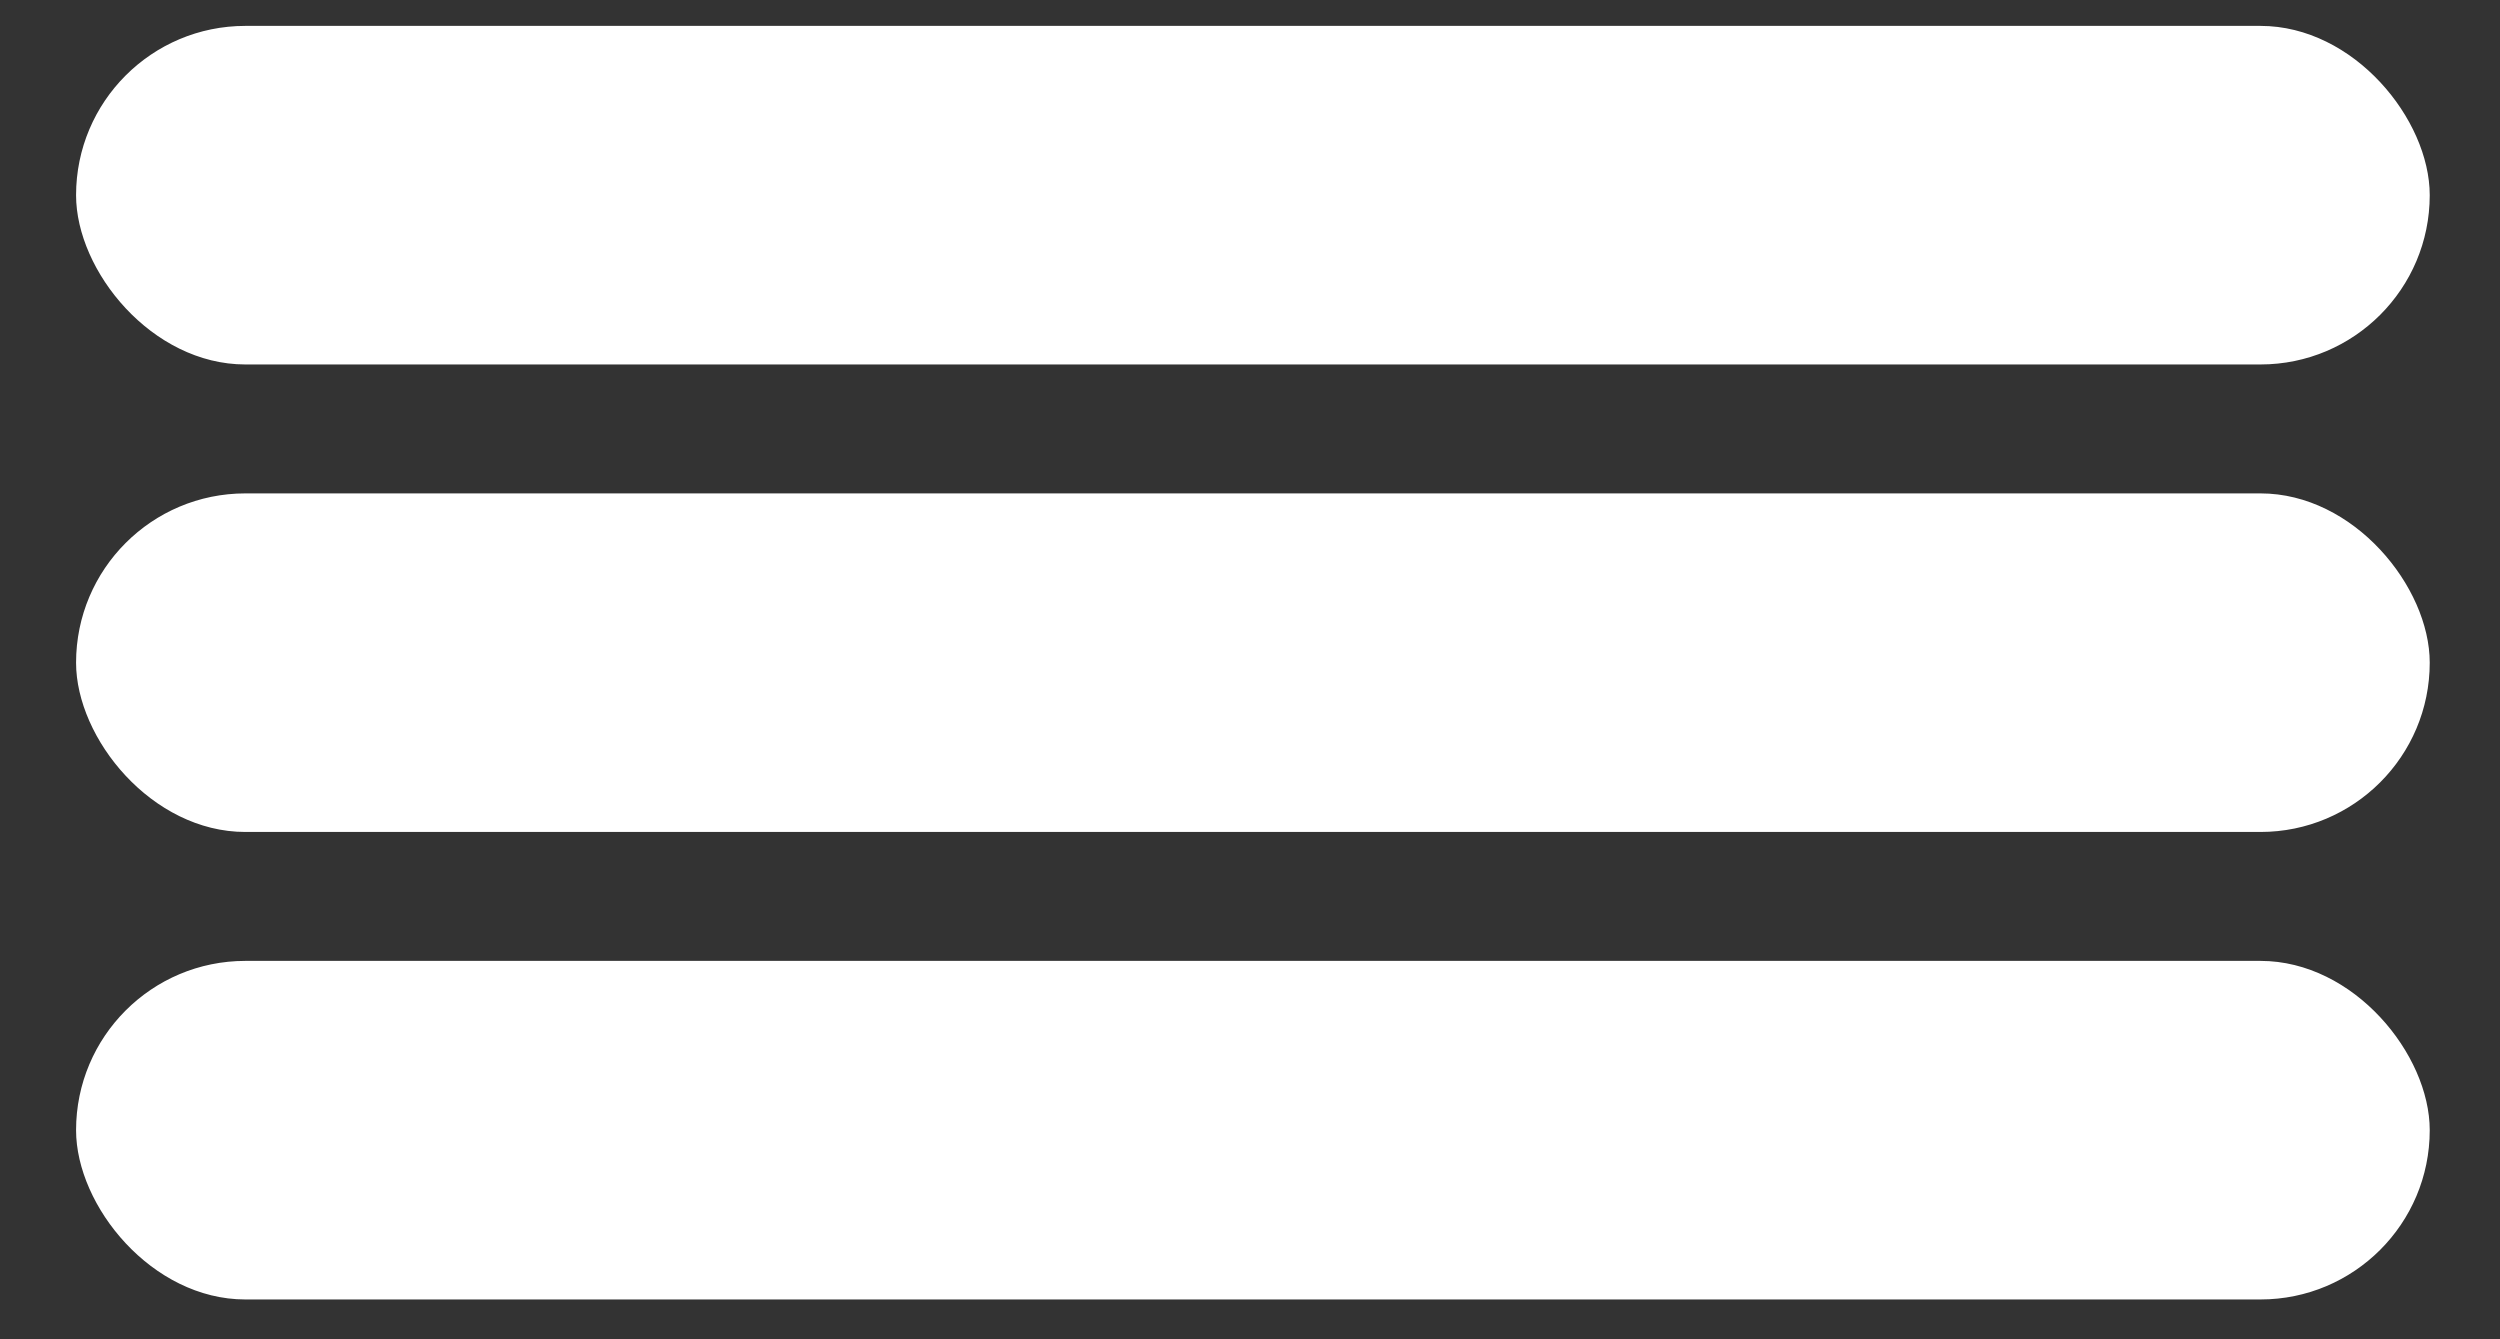
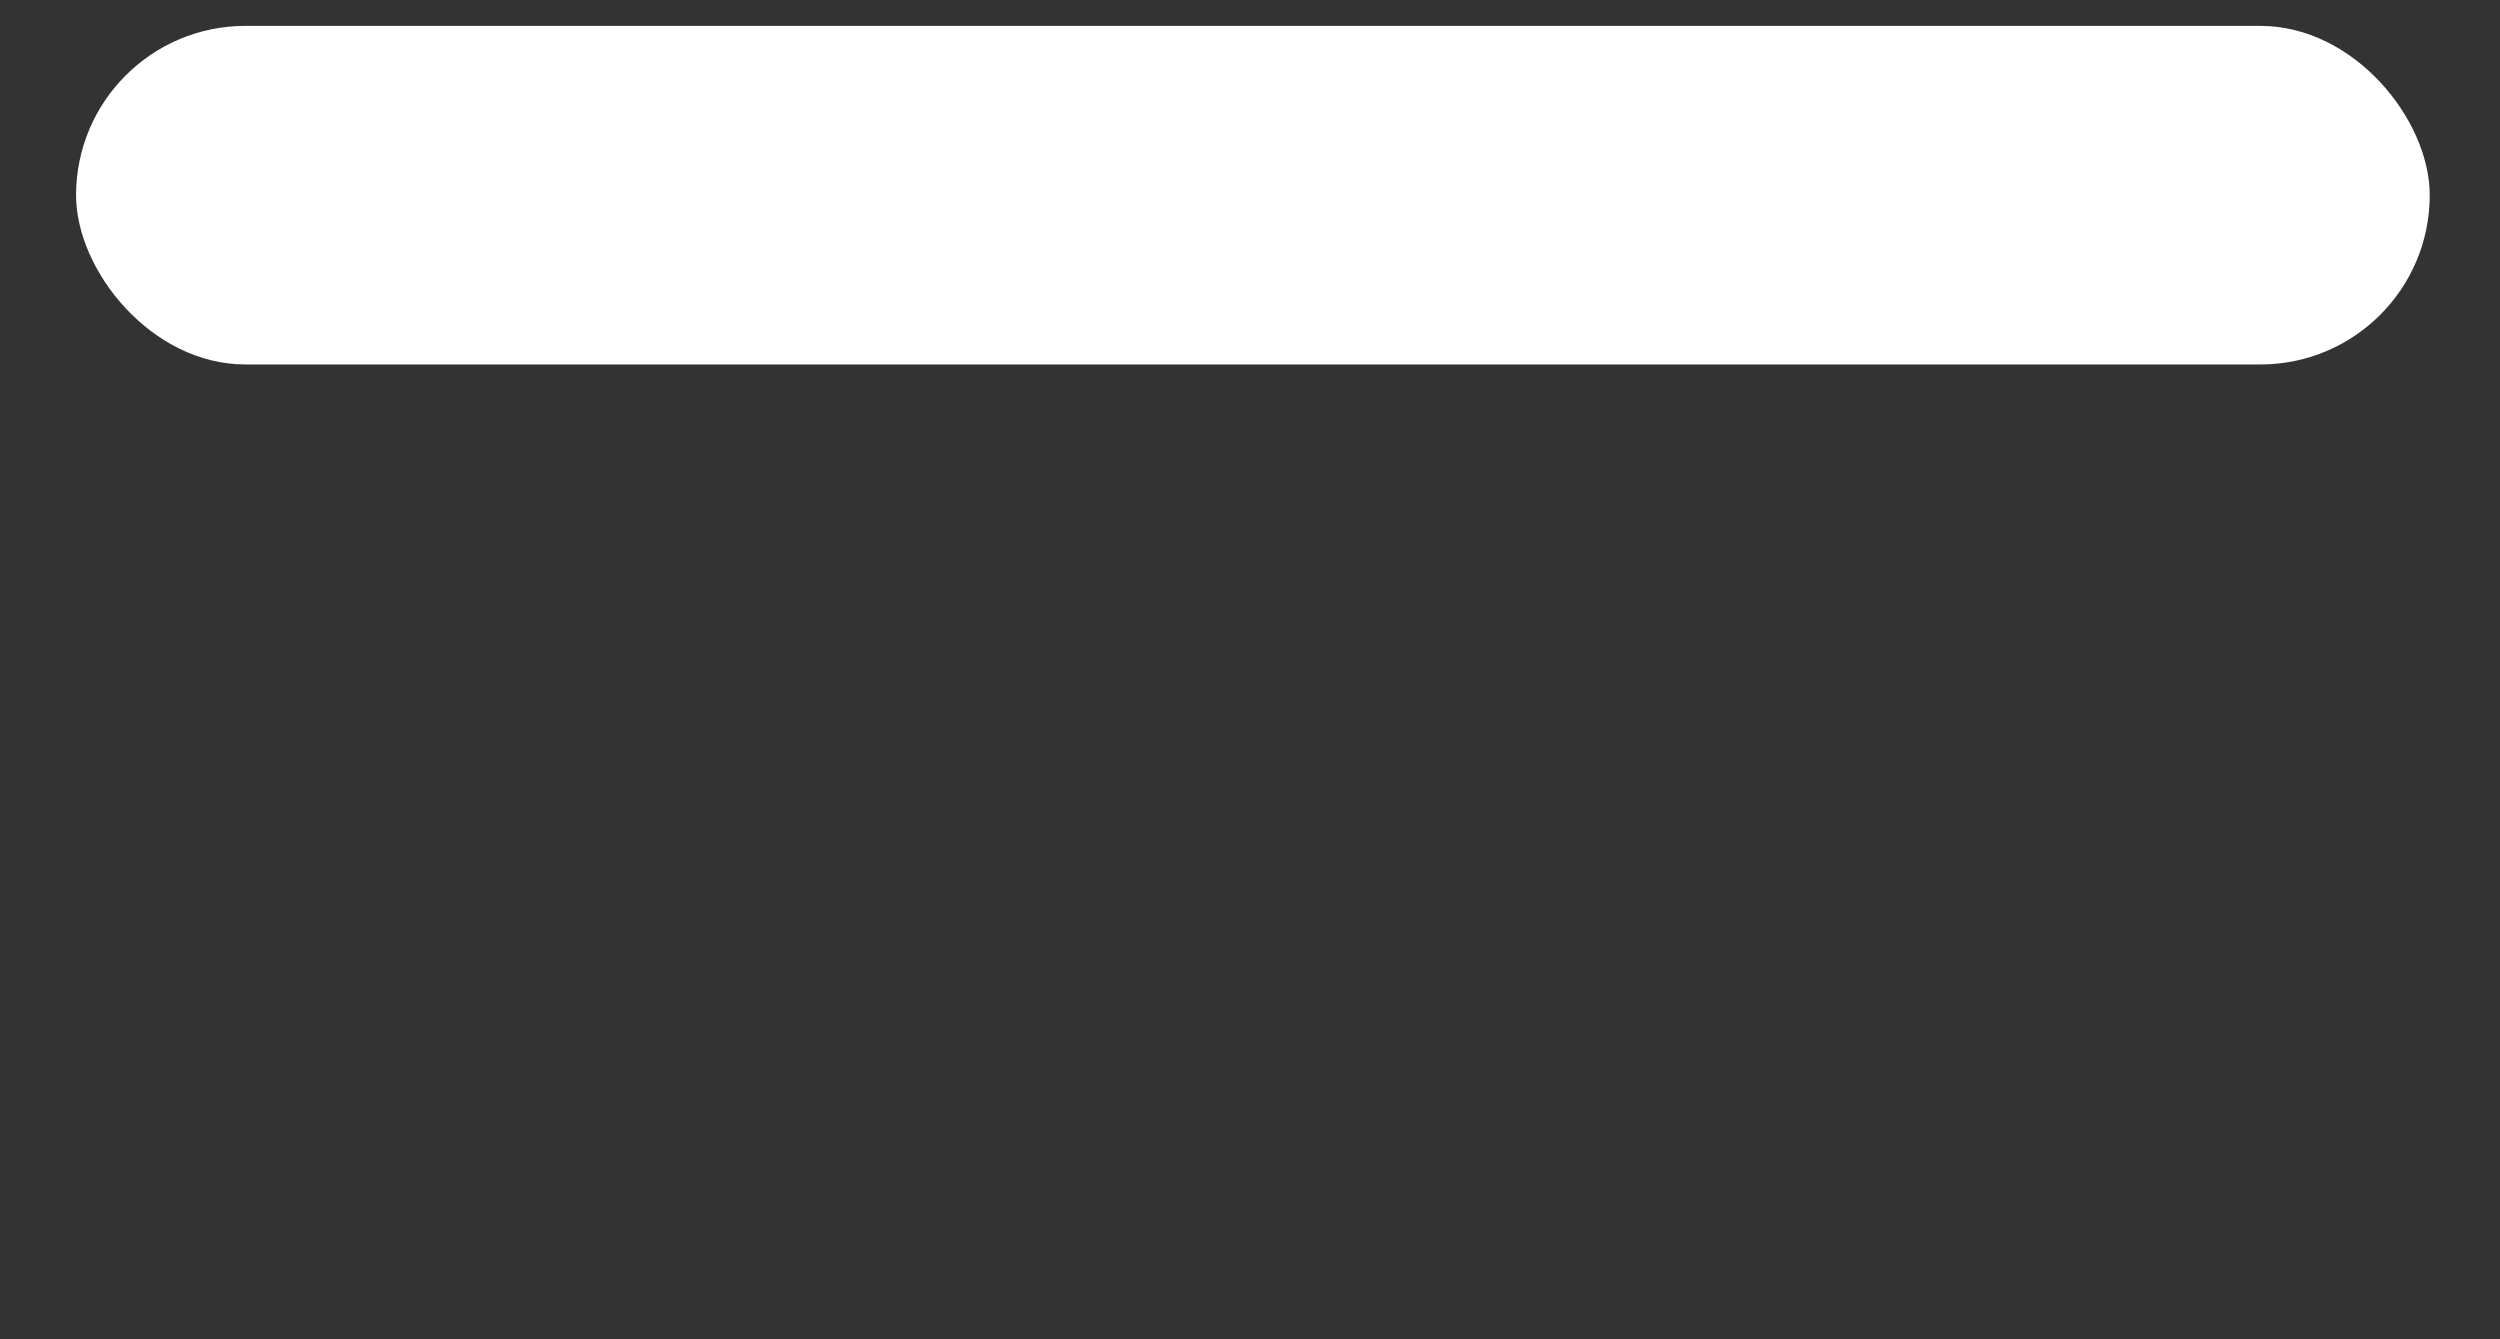
<svg xmlns="http://www.w3.org/2000/svg" width="28" height="15" viewBox="0 0 28 15" fill="none">
  <rect x="0" y="0" width="28" height="15" fill="#333333" stroke="none" />
  <g id="burger">
    <rect id="Rectangle 79" x="0.852" y="0.29" width="26.361" height="3.792" rx="1.896" fill="#FFFFFF" />
-     <rect id="Rectangle 80" x="0.852" y="5.526" width="26.361" height="3.792" rx="1.896" fill="#FFFFFF" />
-     <rect id="Rectangle 81" x="0.852" y="10.762" width="26.361" height="3.792" rx="1.896" fill="#FFFFFF" />
  </g>
</svg>